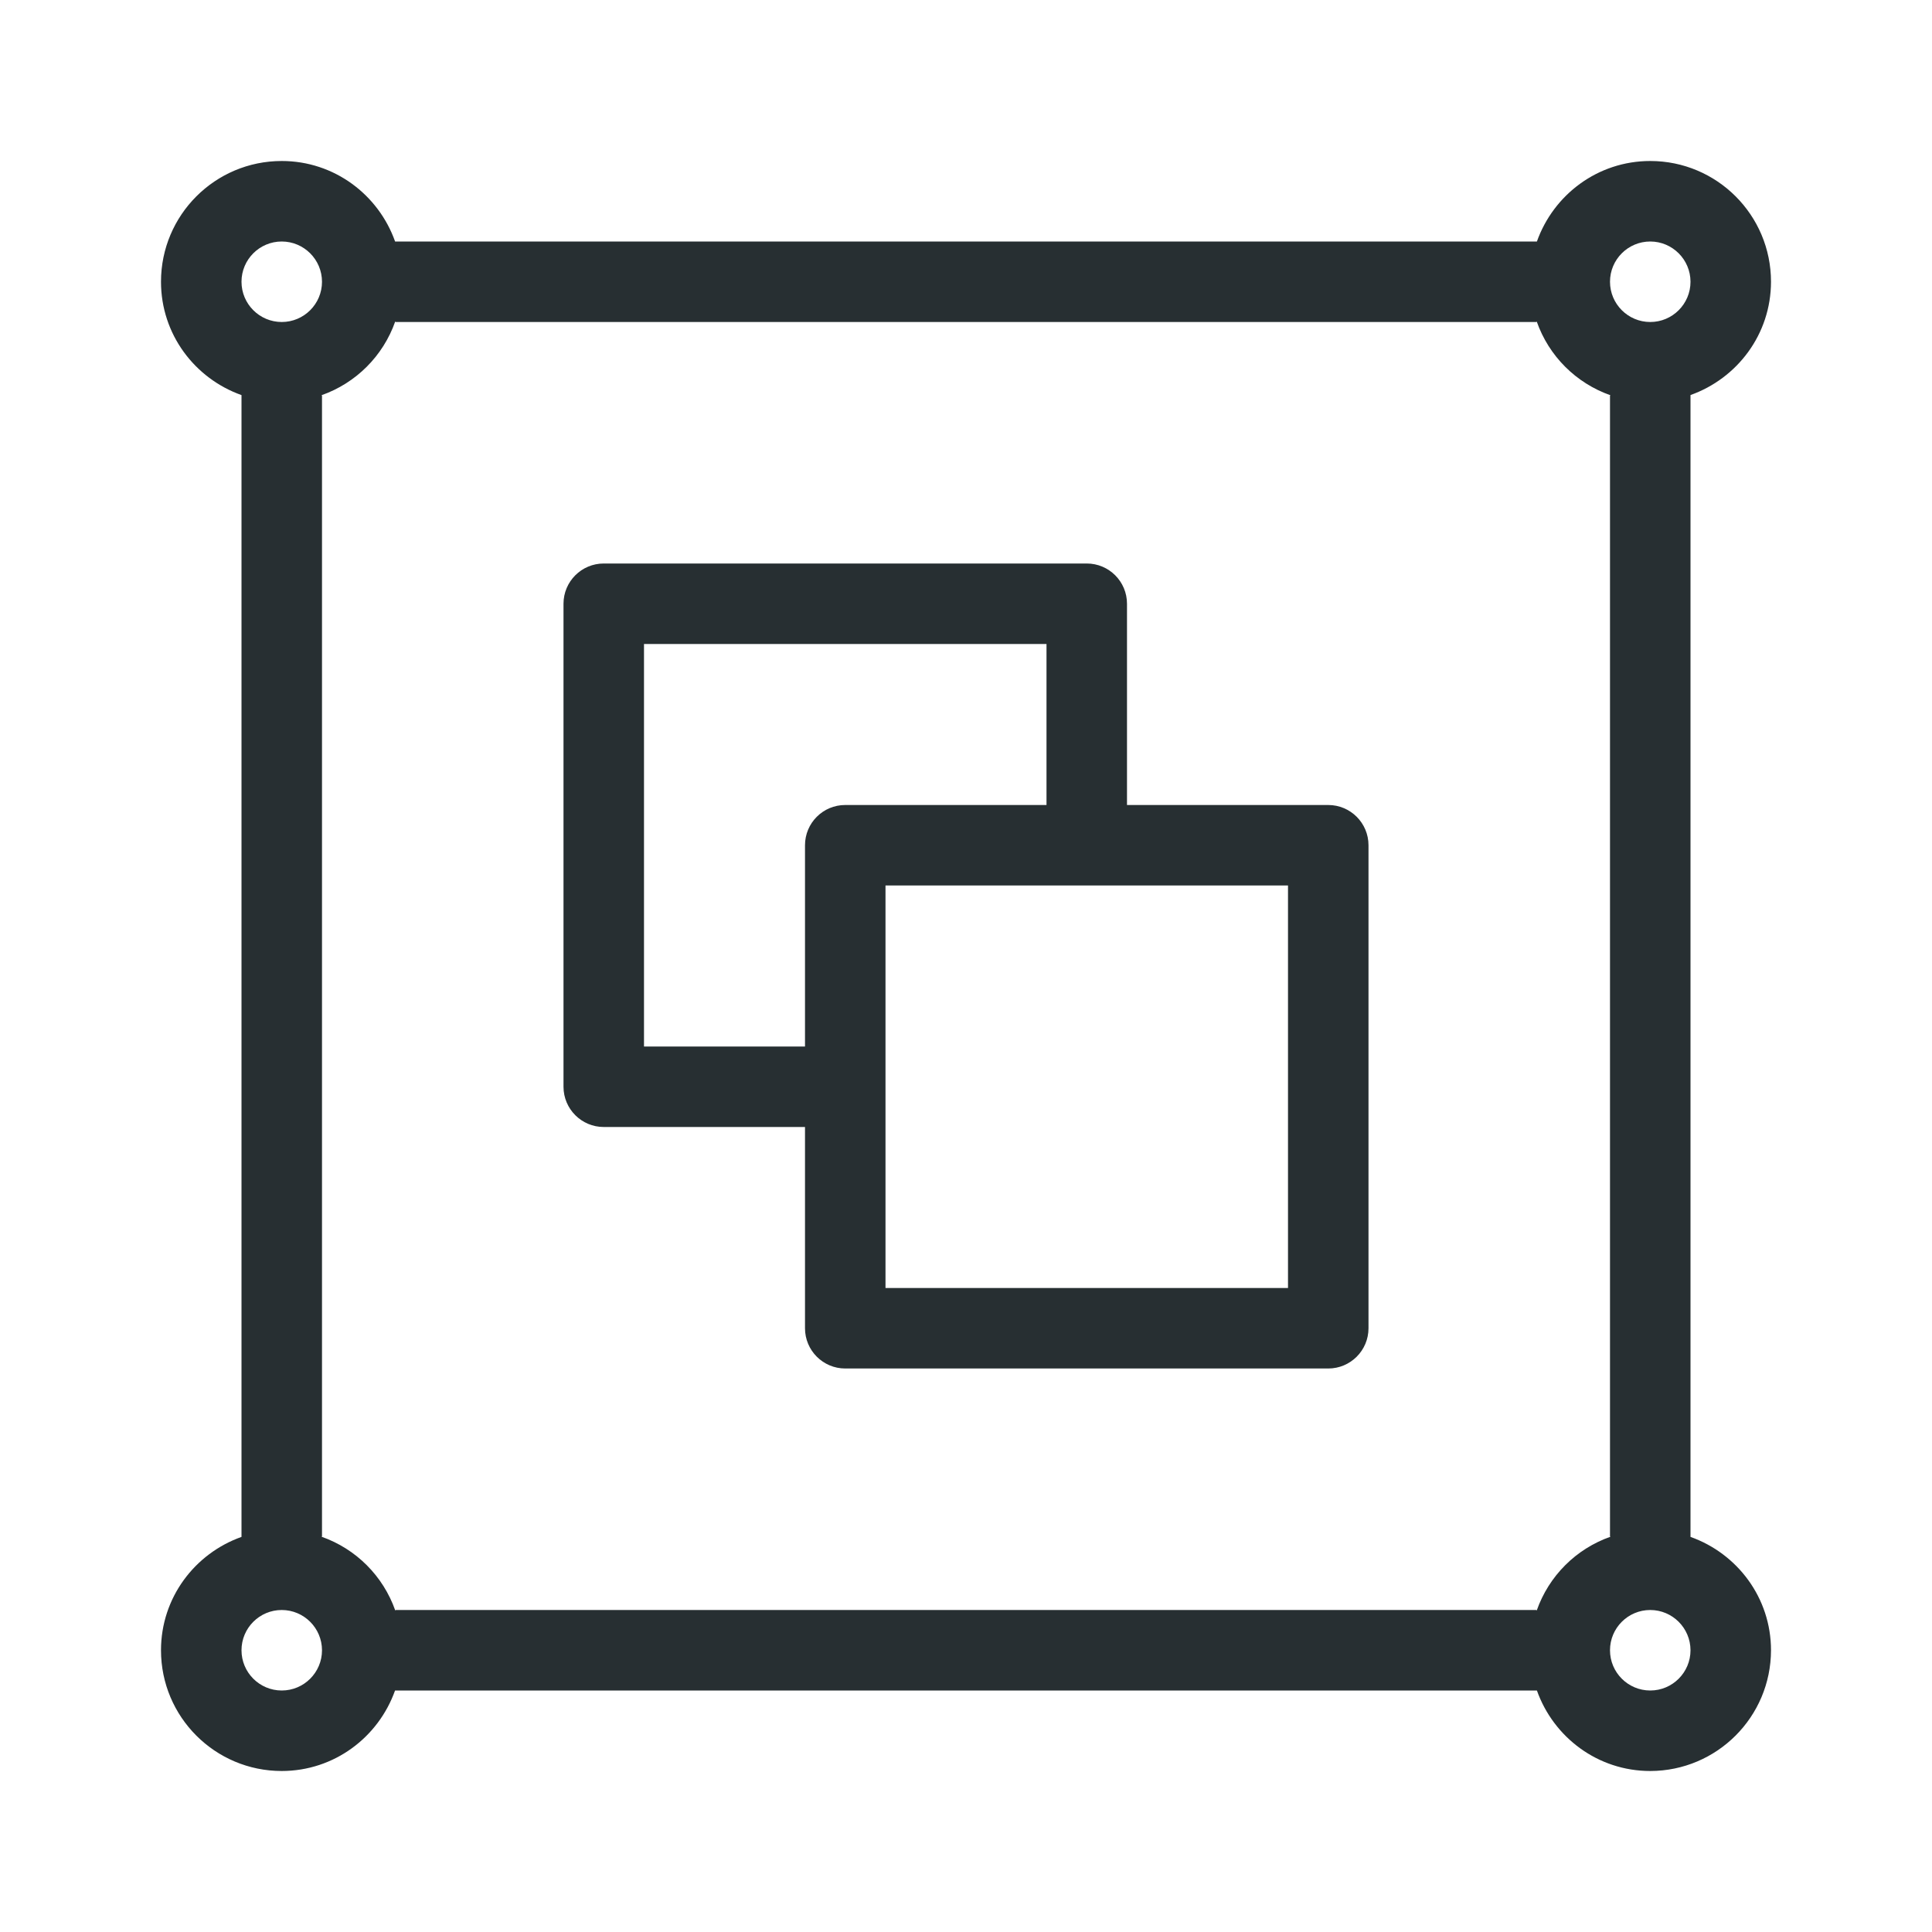
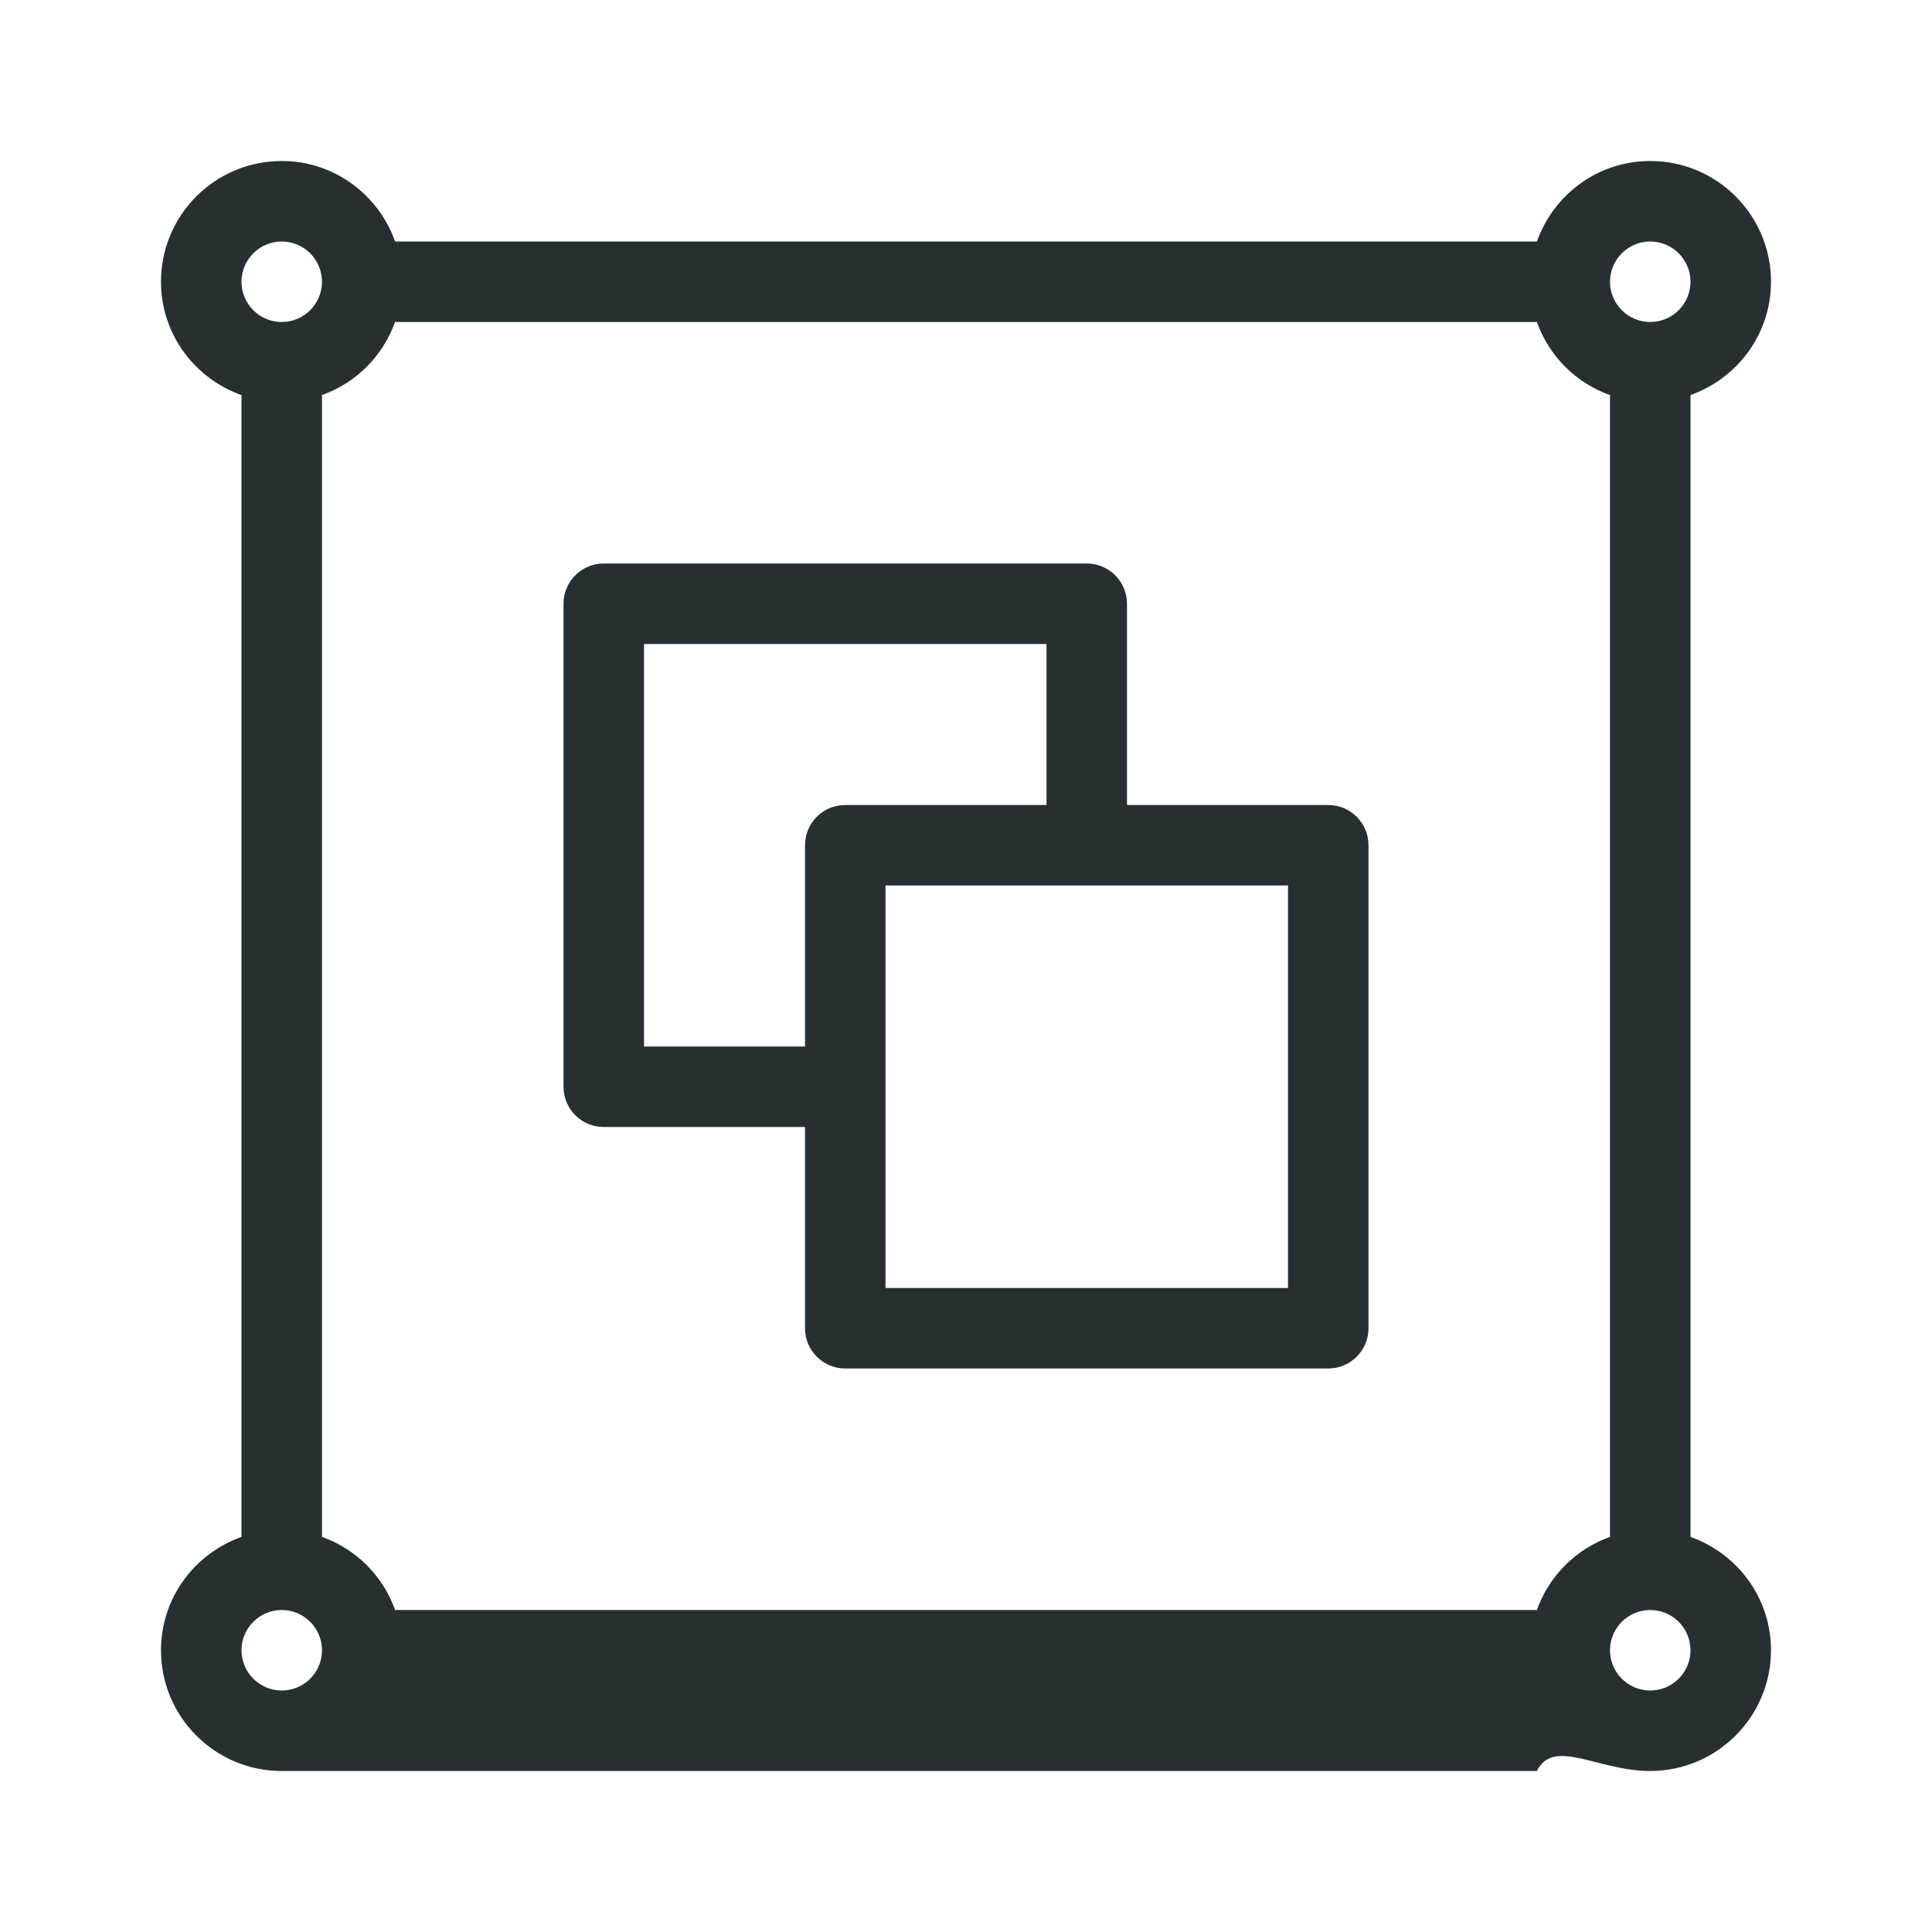
<svg xmlns="http://www.w3.org/2000/svg" fill="none" height="100%" overflow="visible" preserveAspectRatio="none" style="display: block;" viewBox="0 0 42 42" width="100%">
  <g id="Object">
-     <path d="M36.75 33.411V8.588C37.767 8.226 38.499 7.266 38.5 6.125C38.5 4.675 37.325 3.5 35.875 3.5C34.734 3.5 33.772 4.233 33.411 5.25H8.589C8.228 4.233 7.266 3.5 6.125 3.5C4.675 3.5 3.5 4.675 3.5 6.125C3.5 7.266 4.233 8.228 5.25 8.589V33.411C4.233 33.772 3.5 34.734 3.5 35.875C3.5 37.325 4.675 38.5 6.125 38.5C7.266 38.499 8.226 37.767 8.588 36.75H33.411C33.772 37.767 34.734 38.5 35.875 38.5C37.324 38.498 38.498 37.324 38.5 35.875C38.5 34.734 37.767 33.772 36.75 33.411ZM35.875 5.25C36.358 5.251 36.749 5.642 36.75 6.125C36.75 6.608 36.358 7 35.875 7C35.392 7 35 6.608 35 6.125C35 5.642 35.392 5.25 35.875 5.25ZM6.125 5.25C6.608 5.251 6.999 5.642 7 6.125C7 6.608 6.608 7 6.125 7C5.642 7 5.25 6.608 5.25 6.125C5.25 5.642 5.642 5.25 6.125 5.25ZM6.125 36.75C5.642 36.75 5.25 36.358 5.25 35.875C5.25 35.392 5.642 35 6.125 35C6.608 35.001 6.999 35.392 7 35.875C7 36.358 6.608 36.75 6.125 36.75ZM33.407 35.011L33.4 35H8.6L8.593 35.011C8.329 34.26 7.74 33.671 6.99 33.407L7 33.4V8.6L6.989 8.592C7.739 8.328 8.328 7.739 8.592 6.989L8.6 7H33.4L33.407 6.99C33.671 7.74 34.26 8.329 35.011 8.593L35 8.6V33.4L35.011 33.407C34.26 33.671 33.671 34.26 33.407 35.011ZM35.875 36.75C35.392 36.75 35 36.358 35 35.875C35 35.392 35.392 35 35.875 35C36.358 35.001 36.749 35.392 36.75 35.875C36.75 36.358 36.358 36.75 35.875 36.75ZM28.875 17.5H24.5V13.125V13.125C24.5 12.642 24.108 12.25 23.625 12.25H13.125V12.25C12.642 12.25 12.25 12.642 12.25 13.125V23.625V23.625C12.25 24.108 12.642 24.5 13.125 24.5H17.5V28.875V28.875C17.5 29.358 17.892 29.75 18.375 29.75H28.875V29.75C29.358 29.75 29.75 29.358 29.75 28.875V18.375V18.375C29.75 17.892 29.358 17.5 28.875 17.5ZM18.374 17.5C17.891 17.5 17.5 17.892 17.5 18.375V22.75H14V14H22.75V17.5H18.374V17.5ZM28 28H19.25V19.25H28V28Z" fill="#272F32" id="Vector" />
+     <path d="M36.75 33.411V8.588C37.767 8.226 38.499 7.266 38.5 6.125C38.5 4.675 37.325 3.5 35.875 3.5C34.734 3.5 33.772 4.233 33.411 5.25H8.589C8.228 4.233 7.266 3.5 6.125 3.5C4.675 3.5 3.5 4.675 3.5 6.125C3.5 7.266 4.233 8.228 5.25 8.589V33.411C4.233 33.772 3.5 34.734 3.5 35.875C3.5 37.325 4.675 38.5 6.125 38.5H33.411C33.772 37.767 34.734 38.5 35.875 38.5C37.324 38.498 38.498 37.324 38.5 35.875C38.5 34.734 37.767 33.772 36.75 33.411ZM35.875 5.25C36.358 5.251 36.749 5.642 36.75 6.125C36.75 6.608 36.358 7 35.875 7C35.392 7 35 6.608 35 6.125C35 5.642 35.392 5.25 35.875 5.25ZM6.125 5.25C6.608 5.251 6.999 5.642 7 6.125C7 6.608 6.608 7 6.125 7C5.642 7 5.25 6.608 5.25 6.125C5.25 5.642 5.642 5.25 6.125 5.25ZM6.125 36.75C5.642 36.75 5.25 36.358 5.25 35.875C5.25 35.392 5.642 35 6.125 35C6.608 35.001 6.999 35.392 7 35.875C7 36.358 6.608 36.75 6.125 36.75ZM33.407 35.011L33.4 35H8.6L8.593 35.011C8.329 34.26 7.74 33.671 6.99 33.407L7 33.4V8.6L6.989 8.592C7.739 8.328 8.328 7.739 8.592 6.989L8.6 7H33.4L33.407 6.99C33.671 7.74 34.26 8.329 35.011 8.593L35 8.6V33.4L35.011 33.407C34.26 33.671 33.671 34.26 33.407 35.011ZM35.875 36.75C35.392 36.75 35 36.358 35 35.875C35 35.392 35.392 35 35.875 35C36.358 35.001 36.749 35.392 36.75 35.875C36.75 36.358 36.358 36.75 35.875 36.75ZM28.875 17.5H24.5V13.125V13.125C24.5 12.642 24.108 12.25 23.625 12.25H13.125V12.25C12.642 12.25 12.25 12.642 12.25 13.125V23.625V23.625C12.25 24.108 12.642 24.5 13.125 24.5H17.5V28.875V28.875C17.5 29.358 17.892 29.75 18.375 29.75H28.875V29.75C29.358 29.75 29.75 29.358 29.75 28.875V18.375V18.375C29.75 17.892 29.358 17.5 28.875 17.5ZM18.374 17.5C17.891 17.5 17.5 17.892 17.5 18.375V22.75H14V14H22.75V17.5H18.374V17.5ZM28 28H19.25V19.25H28V28Z" fill="#272F32" id="Vector" />
  </g>
</svg>